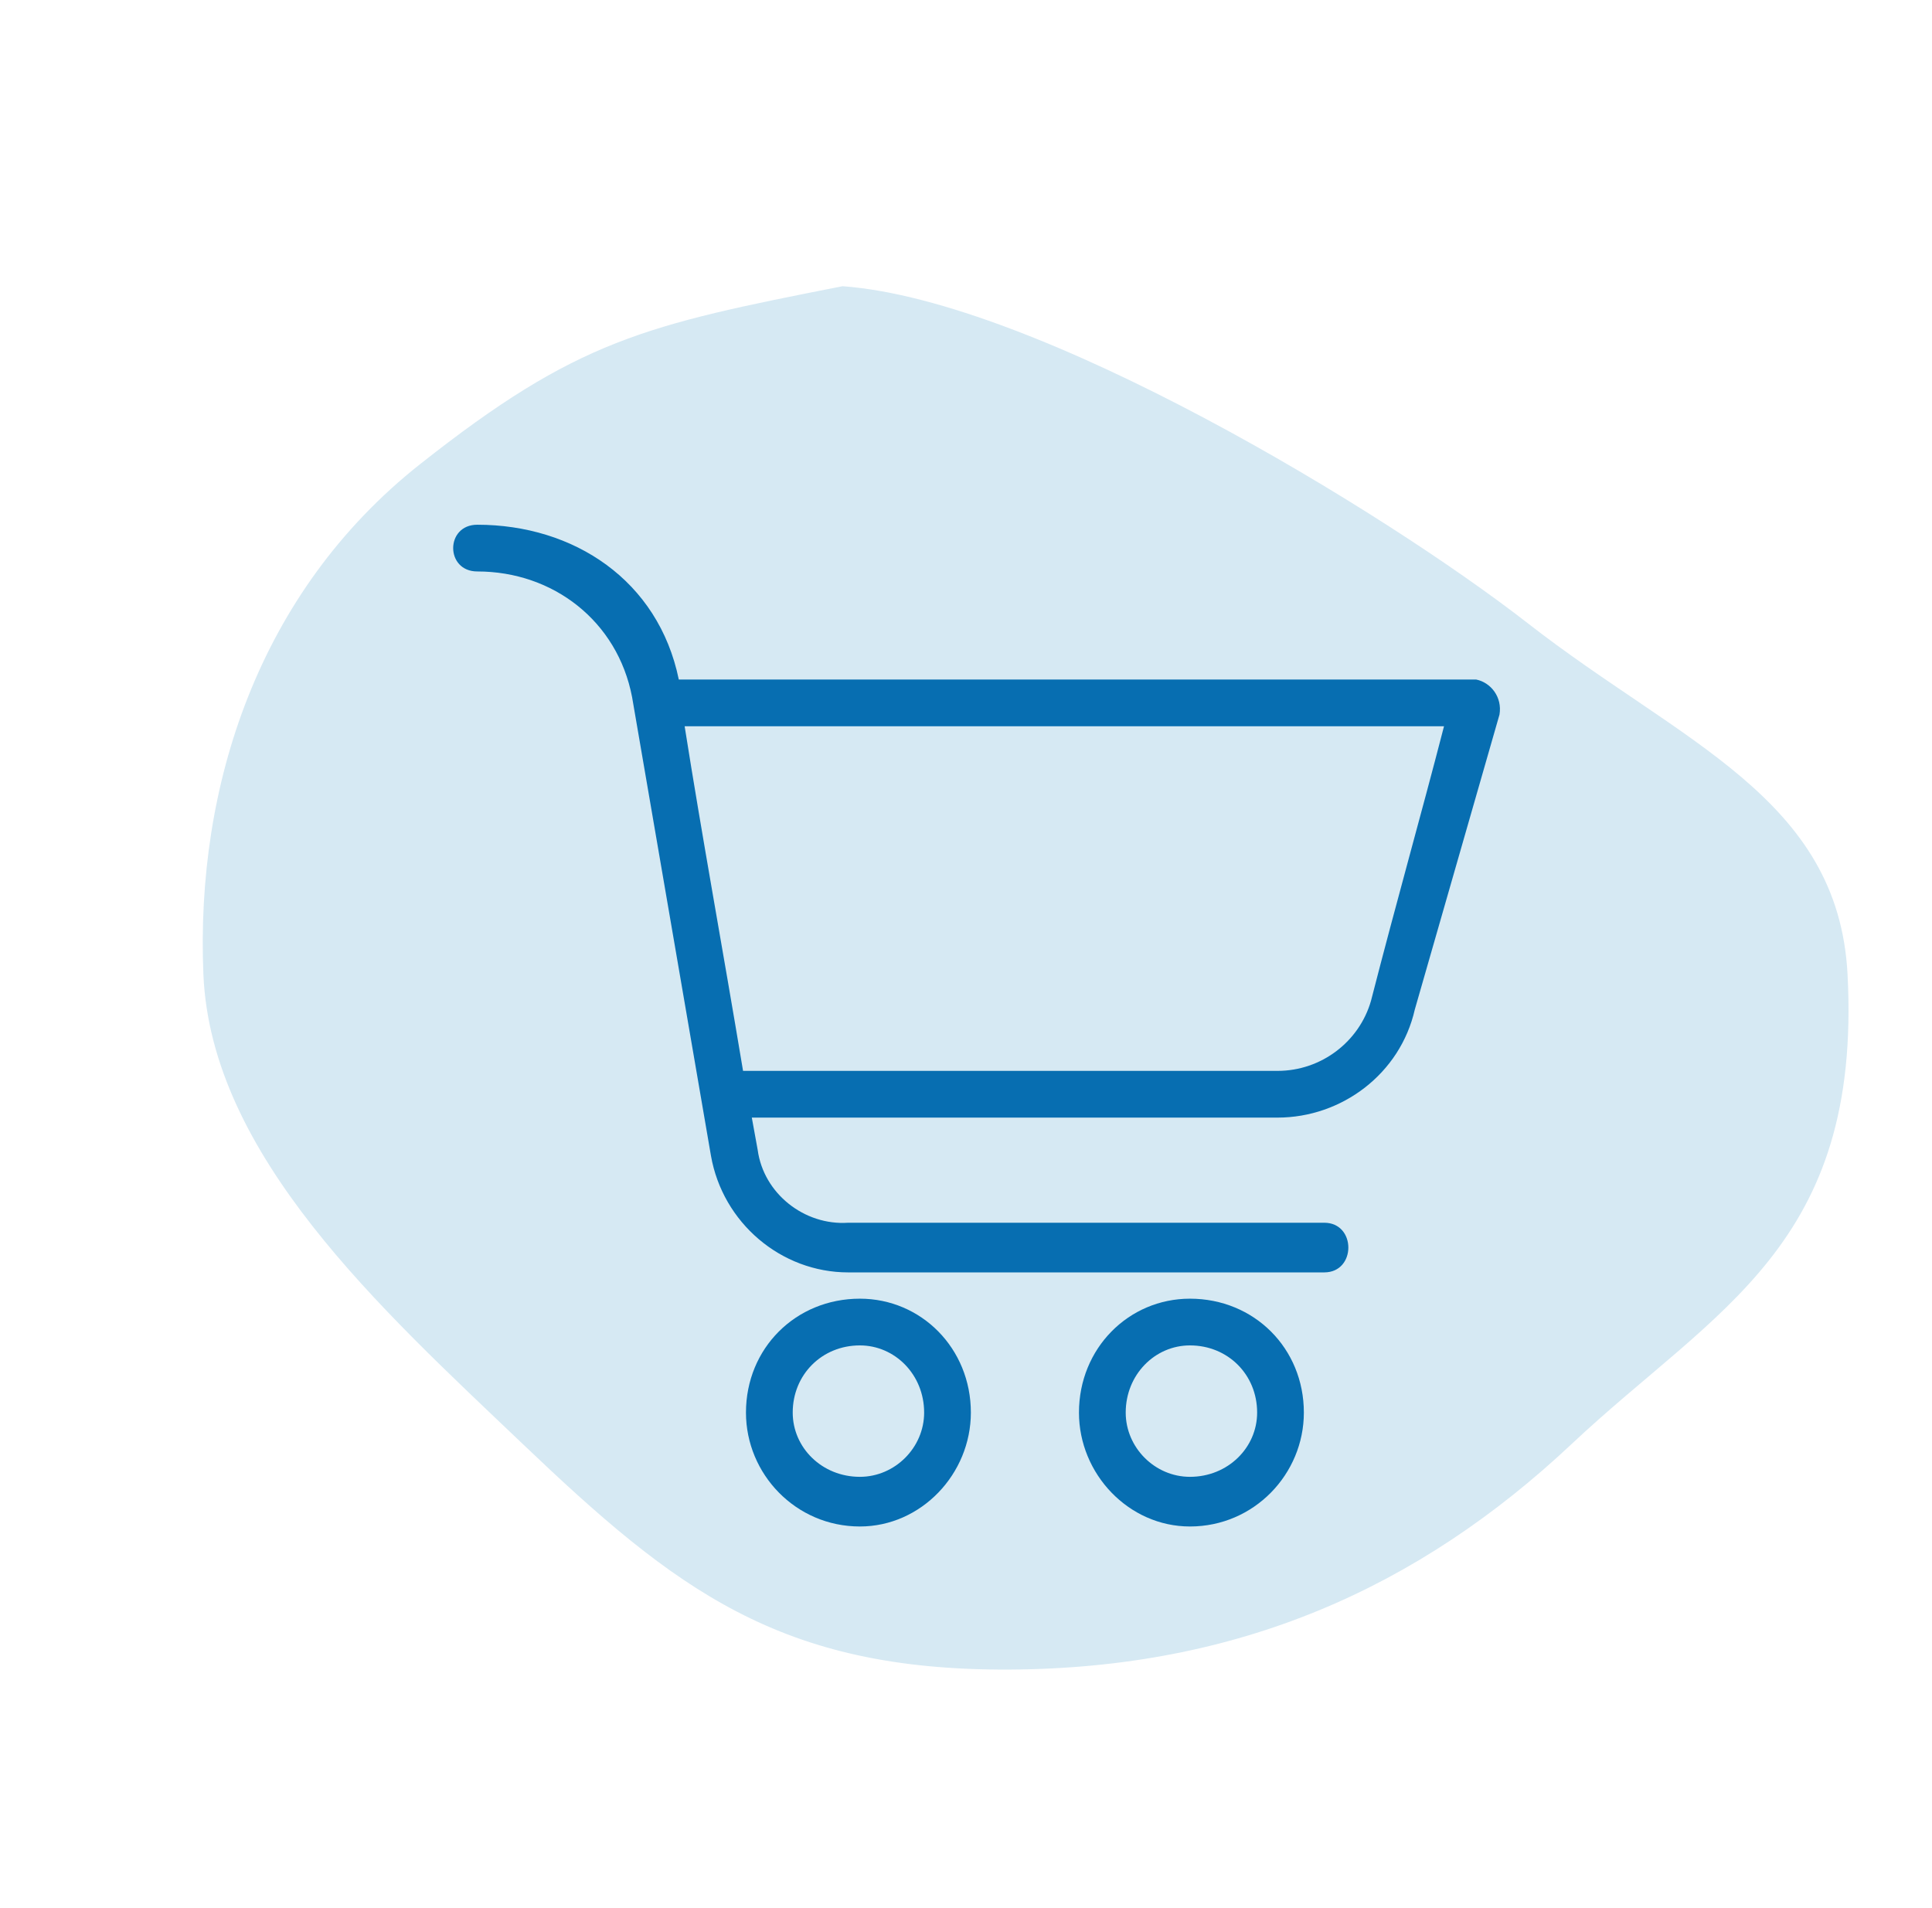
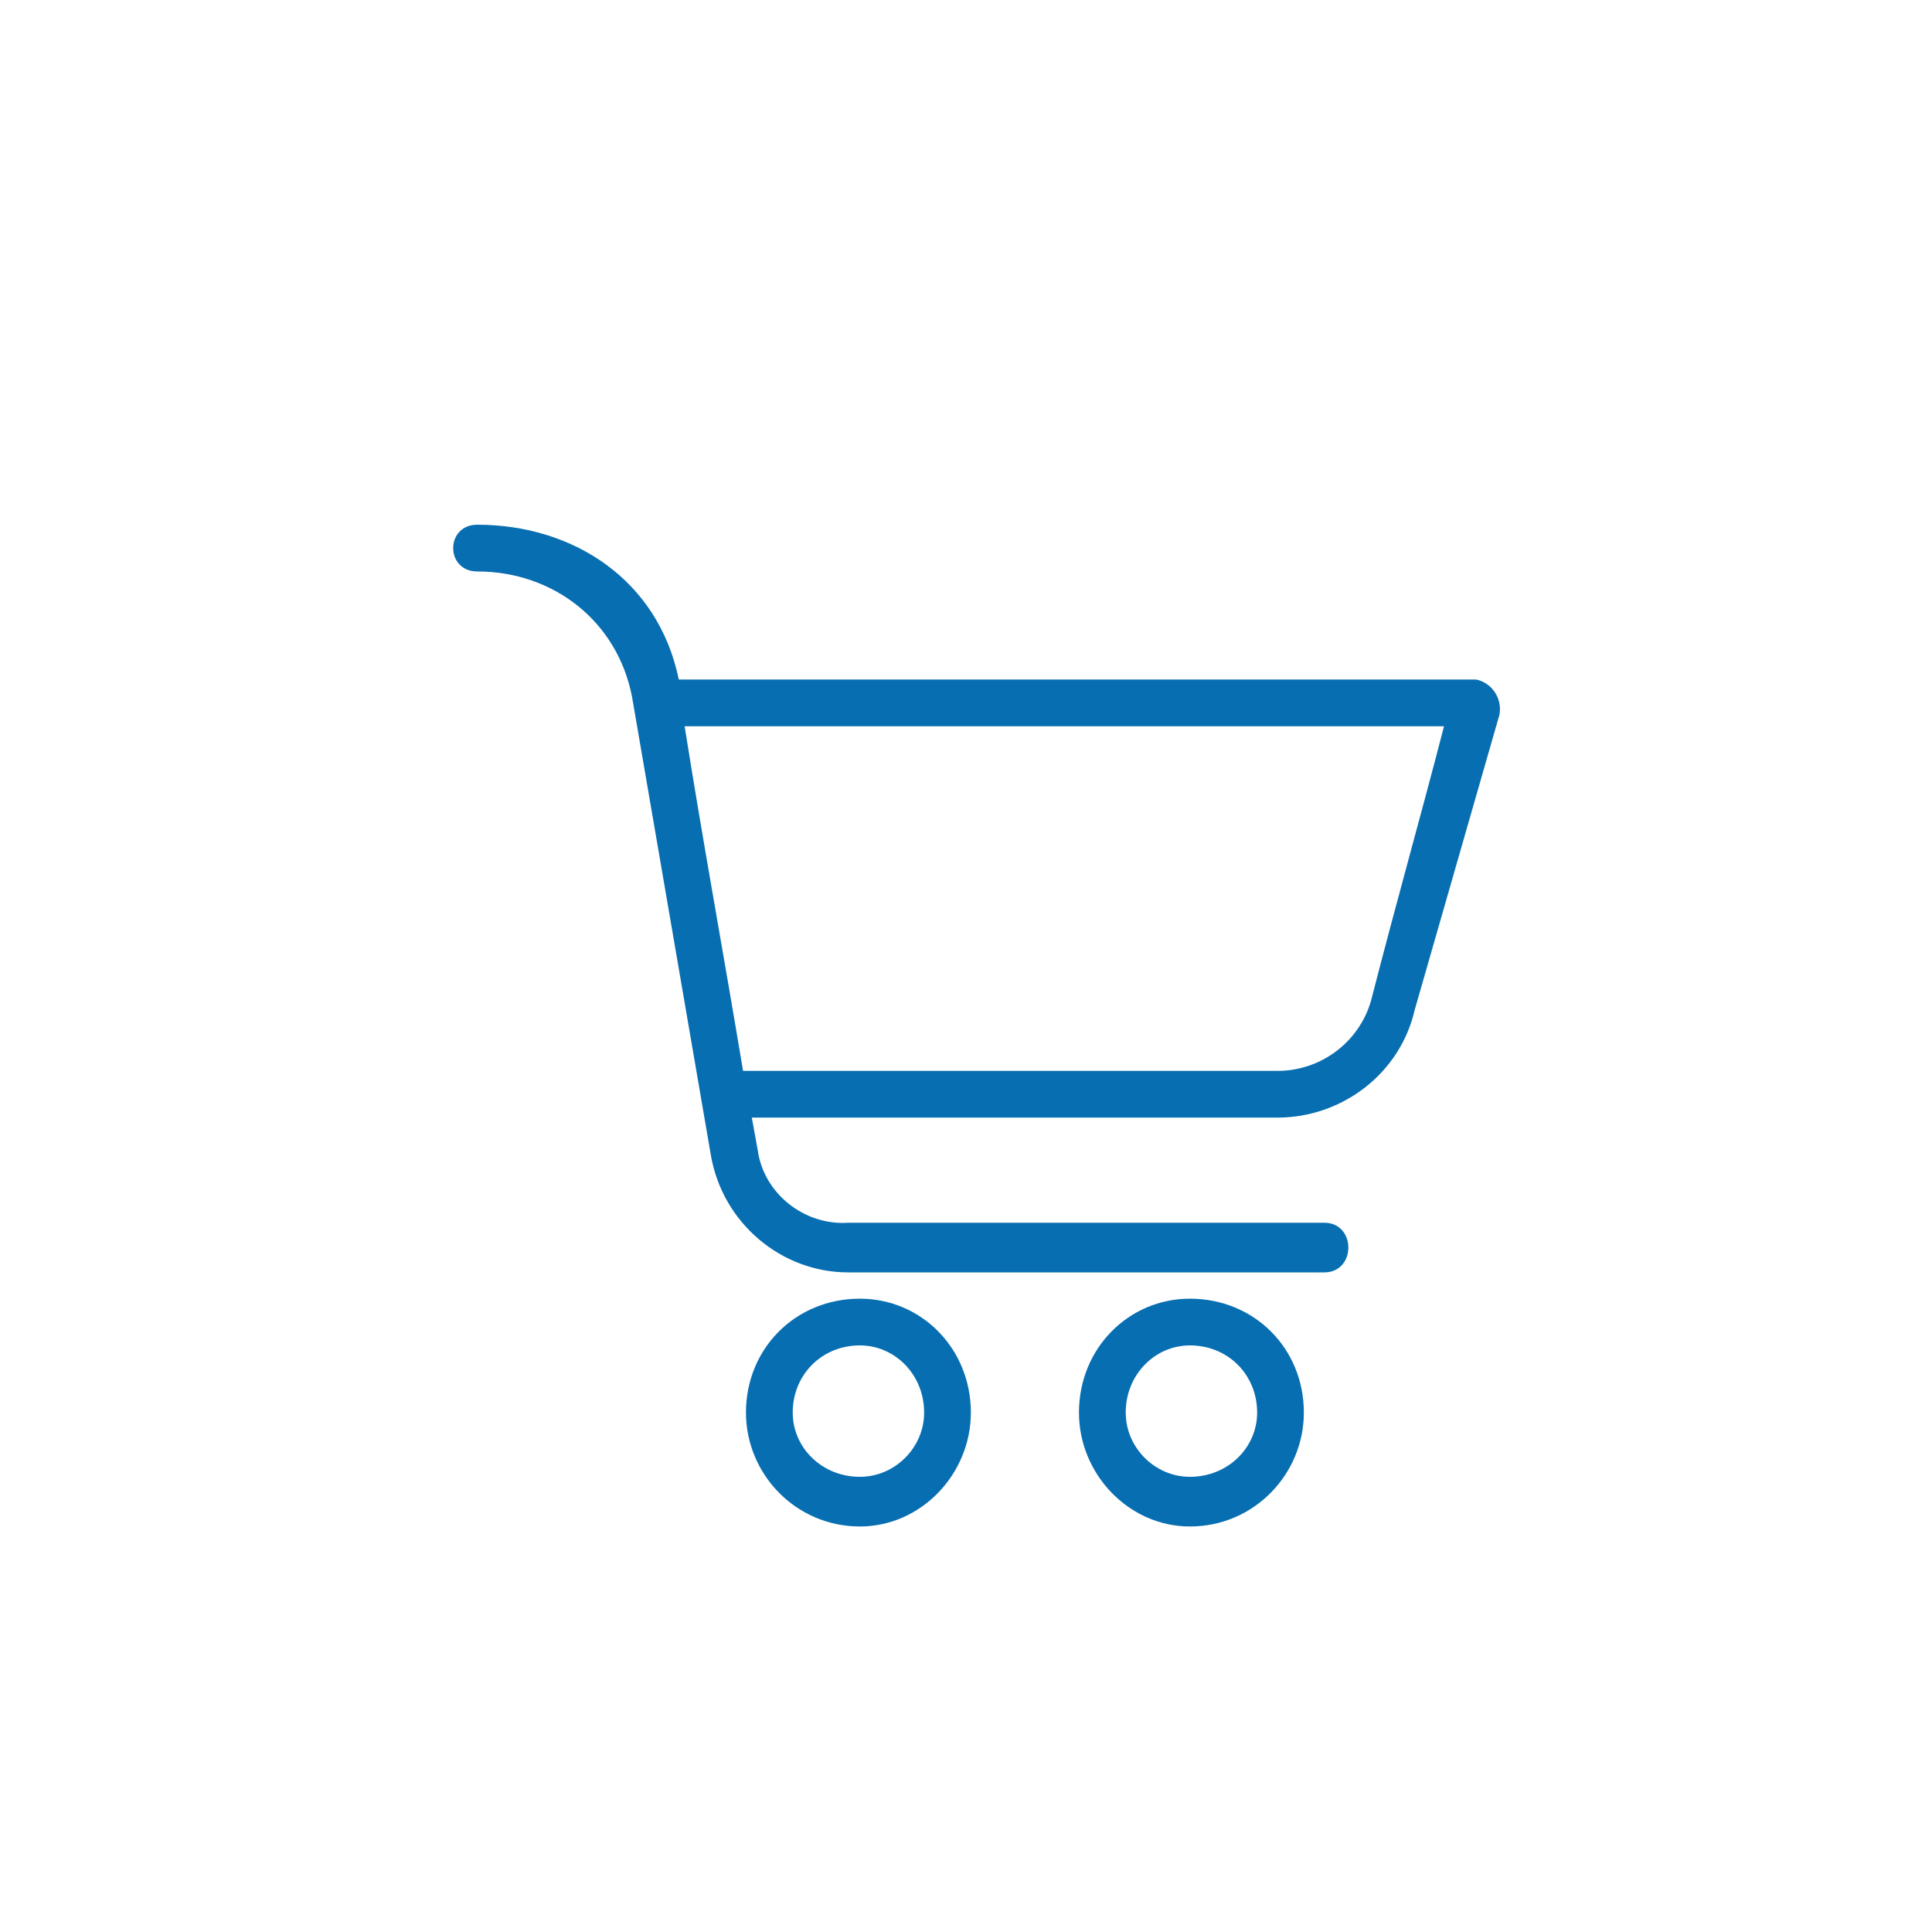
<svg xmlns="http://www.w3.org/2000/svg" width="81" height="80" viewBox="0 0 81 80" fill="none">
-   <path fill-rule="evenodd" clip-rule="evenodd" d="M35.325 12C43.499 12.598 58.015 21.428 64.066 26.141C70.487 31.144 77.067 33.444 77.459 40.844C78.062 52.249 71.915 54.883 65.896 60.538C59.457 66.589 51.904 69.954 42.31 69.999C32.689 70.045 28.319 66.645 21.913 60.538C15.962 54.867 8.844 48.441 8.527 40.844C8.198 32.969 10.828 24.822 17.613 19.46C24.214 14.244 27.022 13.632 35.325 12Z" fill="#D6E9F3" />
  <path fill-rule="evenodd" clip-rule="evenodd" d="M36.051 54.449C33.357 54.449 31.275 56.531 31.275 59.224C31.275 61.796 33.357 64 36.051 64C38.622 64 40.704 61.796 40.704 59.224C40.704 56.531 38.622 54.449 36.051 54.449ZM36.051 61.918C34.459 61.918 33.235 60.694 33.235 59.224C33.235 57.633 34.459 56.408 36.051 56.408C37.52 56.408 38.745 57.633 38.745 59.224C38.745 60.694 37.52 61.918 36.051 61.918Z" fill="#076EB1" />
  <path fill-rule="evenodd" clip-rule="evenodd" d="M61.888 28.49H28.459C27.602 24.326 24.051 22 20.01 22C18.663 22 18.663 23.959 20.01 23.959C23.194 23.959 25.888 26.041 26.5 29.224L29.806 48.449C30.296 51.265 32.745 53.347 35.561 53.347H55.52C56.867 53.347 56.867 51.265 55.52 51.265H35.561C33.724 51.388 32.01 50.041 31.765 48.204L31.52 46.857H53.561C56.255 46.857 58.704 45.02 59.316 42.327L62.867 29.959C62.99 29.224 62.5 28.612 61.888 28.49ZM57.48 41.959C56.99 43.673 55.398 44.898 53.561 44.898H31.153C30.296 39.755 29.439 35.102 28.704 30.449H60.541C59.561 34.245 58.582 37.673 57.48 41.959Z" fill="#076EB1" />
  <path fill-rule="evenodd" clip-rule="evenodd" d="M49.889 54.449C47.318 54.449 45.236 56.531 45.236 59.224C45.236 61.796 47.318 64 49.889 64C52.583 64 54.665 61.796 54.665 59.224C54.665 56.531 52.583 54.449 49.889 54.449ZM49.889 61.918C48.42 61.918 47.196 60.694 47.196 59.224C47.196 57.633 48.42 56.408 49.889 56.408C51.481 56.408 52.706 57.633 52.706 59.224C52.706 60.694 51.481 61.918 49.889 61.918Z" fill="#076EB1" />
</svg>